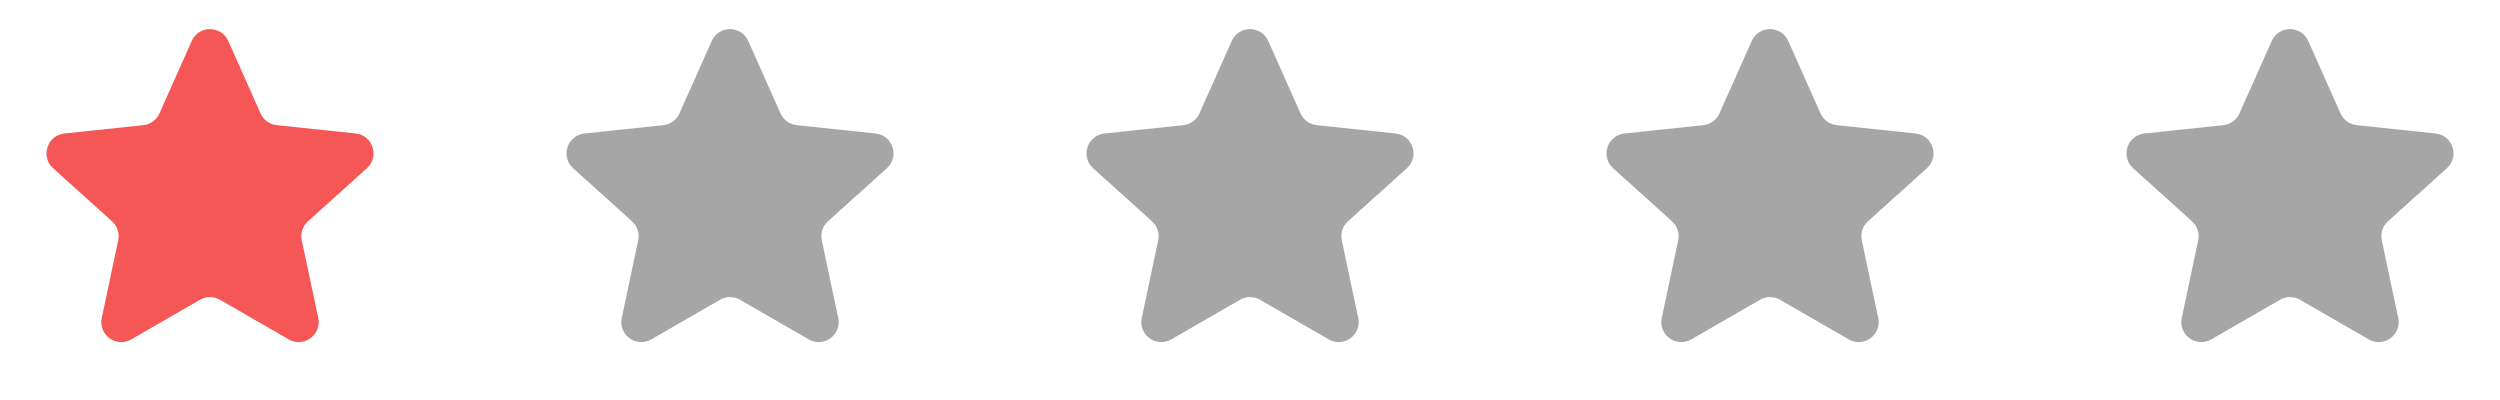
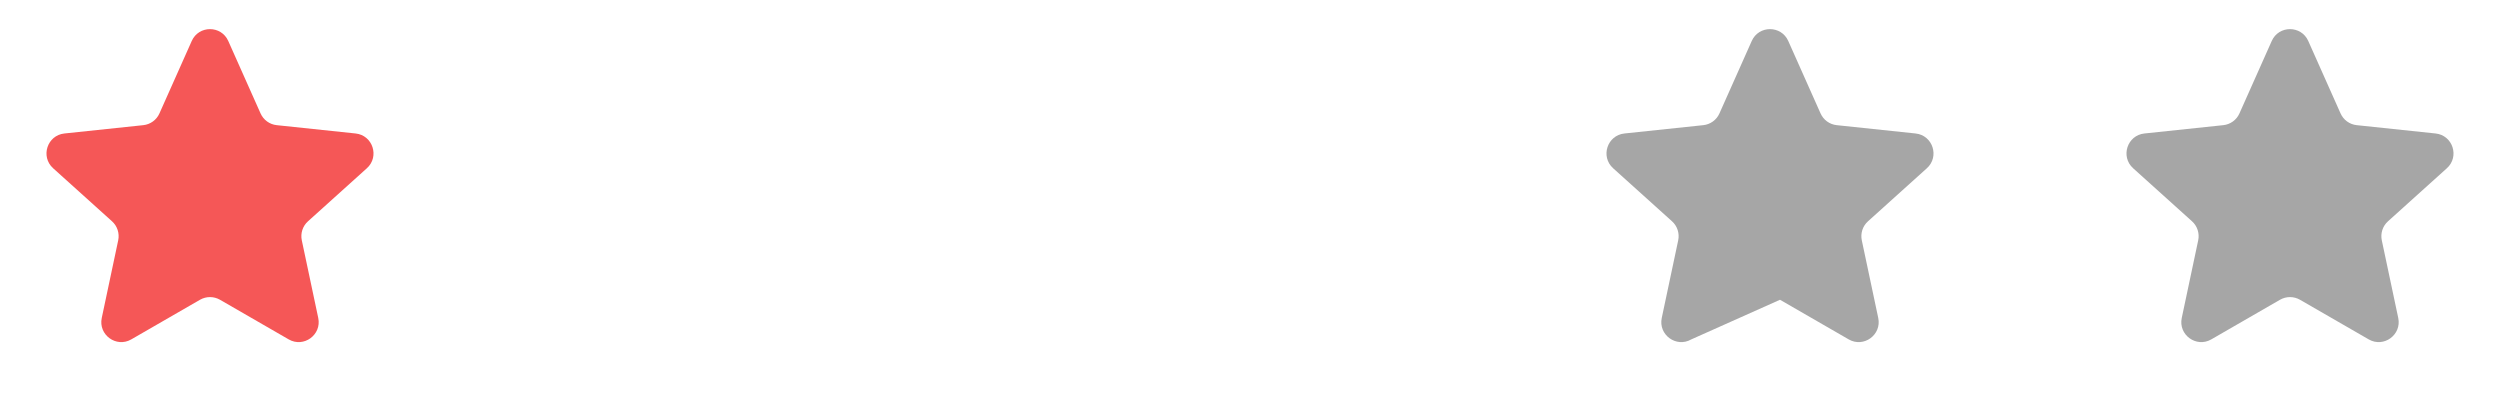
<svg xmlns="http://www.w3.org/2000/svg" width="125" height="20" viewBox="0 0 125 20" fill="none">
  <path d="M9.587 2.049C9.939 1.259 11.061 1.259 11.413 2.049L13.028 5.671C13.173 5.997 13.481 6.221 13.836 6.258L17.78 6.674C18.64 6.765 18.987 7.832 18.344 8.412L15.398 11.066C15.133 11.305 15.016 11.667 15.09 12.017L15.912 15.896C16.092 16.742 15.184 17.402 14.434 16.969L11 14.988C10.69 14.81 10.31 14.81 10 14.988L6.565 16.969C5.816 17.402 4.908 16.742 5.088 15.896L5.91 12.017C5.984 11.667 5.867 11.305 5.602 11.066L2.656 8.412C2.013 7.832 2.36 6.765 3.22 6.674L7.164 6.258C7.519 6.221 7.827 5.997 7.972 5.671L9.587 2.049Z" fill="#F55757" />
-   <path d="M35.587 2.049C35.939 1.259 37.061 1.259 37.413 2.049L39.028 5.671C39.173 5.997 39.481 6.221 39.836 6.258L43.779 6.674C44.64 6.765 44.987 7.832 44.344 8.412L41.398 11.066C41.133 11.305 41.016 11.667 41.09 12.017L41.912 15.896C42.092 16.742 41.184 17.402 40.434 16.969L37 14.988C36.69 14.81 36.31 14.81 36 14.988L32.566 16.969C31.816 17.402 30.908 16.742 31.088 15.896L31.91 12.017C31.984 11.667 31.867 11.305 31.602 11.066L28.656 8.412C28.013 7.832 28.36 6.765 29.221 6.674L33.164 6.258C33.519 6.221 33.827 5.997 33.972 5.671L35.587 2.049Z" fill="#A6A6A6" />
-   <path d="M61.587 2.049C61.939 1.259 63.061 1.259 63.413 2.049L65.028 5.671C65.173 5.997 65.481 6.221 65.836 6.258L69.779 6.674C70.64 6.765 70.987 7.832 70.344 8.412L67.398 11.066C67.133 11.305 67.016 11.667 67.09 12.017L67.912 15.896C68.092 16.742 67.184 17.402 66.434 16.969L63 14.988C62.69 14.81 62.31 14.81 62 14.988L58.566 16.969C57.816 17.402 56.908 16.742 57.088 15.896L57.91 12.017C57.984 11.667 57.867 11.305 57.602 11.066L54.656 8.412C54.013 7.832 54.36 6.765 55.221 6.674L59.164 6.258C59.519 6.221 59.827 5.997 59.972 5.671L61.587 2.049Z" fill="#A6A6A6" />
-   <path d="M87.587 2.049C87.939 1.259 89.061 1.259 89.413 2.049L91.028 5.671C91.173 5.997 91.481 6.221 91.836 6.258L95.779 6.674C96.64 6.765 96.987 7.832 96.344 8.412L93.398 11.066C93.133 11.305 93.016 11.667 93.09 12.017L93.912 15.896C94.092 16.742 93.184 17.402 92.434 16.969L89 14.988C88.69 14.81 88.31 14.81 88 14.988L84.566 16.969C83.816 17.402 82.908 16.742 83.088 15.896L83.91 12.017C83.984 11.667 83.867 11.305 83.602 11.066L80.656 8.412C80.013 7.832 80.36 6.765 81.221 6.674L85.164 6.258C85.519 6.221 85.827 5.997 85.972 5.671L87.587 2.049Z" fill="#A6A6A6" />
+   <path d="M87.587 2.049C87.939 1.259 89.061 1.259 89.413 2.049L91.028 5.671C91.173 5.997 91.481 6.221 91.836 6.258L95.779 6.674C96.64 6.765 96.987 7.832 96.344 8.412L93.398 11.066C93.133 11.305 93.016 11.667 93.09 12.017L93.912 15.896C94.092 16.742 93.184 17.402 92.434 16.969L89 14.988L84.566 16.969C83.816 17.402 82.908 16.742 83.088 15.896L83.91 12.017C83.984 11.667 83.867 11.305 83.602 11.066L80.656 8.412C80.013 7.832 80.36 6.765 81.221 6.674L85.164 6.258C85.519 6.221 85.827 5.997 85.972 5.671L87.587 2.049Z" fill="#A6A6A6" />
  <path d="M113.587 2.049C113.939 1.259 115.061 1.259 115.413 2.049L117.028 5.671C117.173 5.997 117.481 6.221 117.836 6.258L121.78 6.674C122.64 6.765 122.987 7.832 122.344 8.412L119.398 11.066C119.133 11.305 119.016 11.667 119.09 12.017L119.912 15.896C120.092 16.742 119.184 17.402 118.435 16.969L115 14.988C114.69 14.81 114.31 14.81 114 14.988L110.565 16.969C109.816 17.402 108.908 16.742 109.088 15.896L109.91 12.017C109.984 11.667 109.867 11.305 109.602 11.066L106.656 8.412C106.013 7.832 106.36 6.765 107.22 6.674L111.164 6.258C111.519 6.221 111.827 5.997 111.972 5.671L113.587 2.049Z" fill="#A6A6A6" />
</svg>